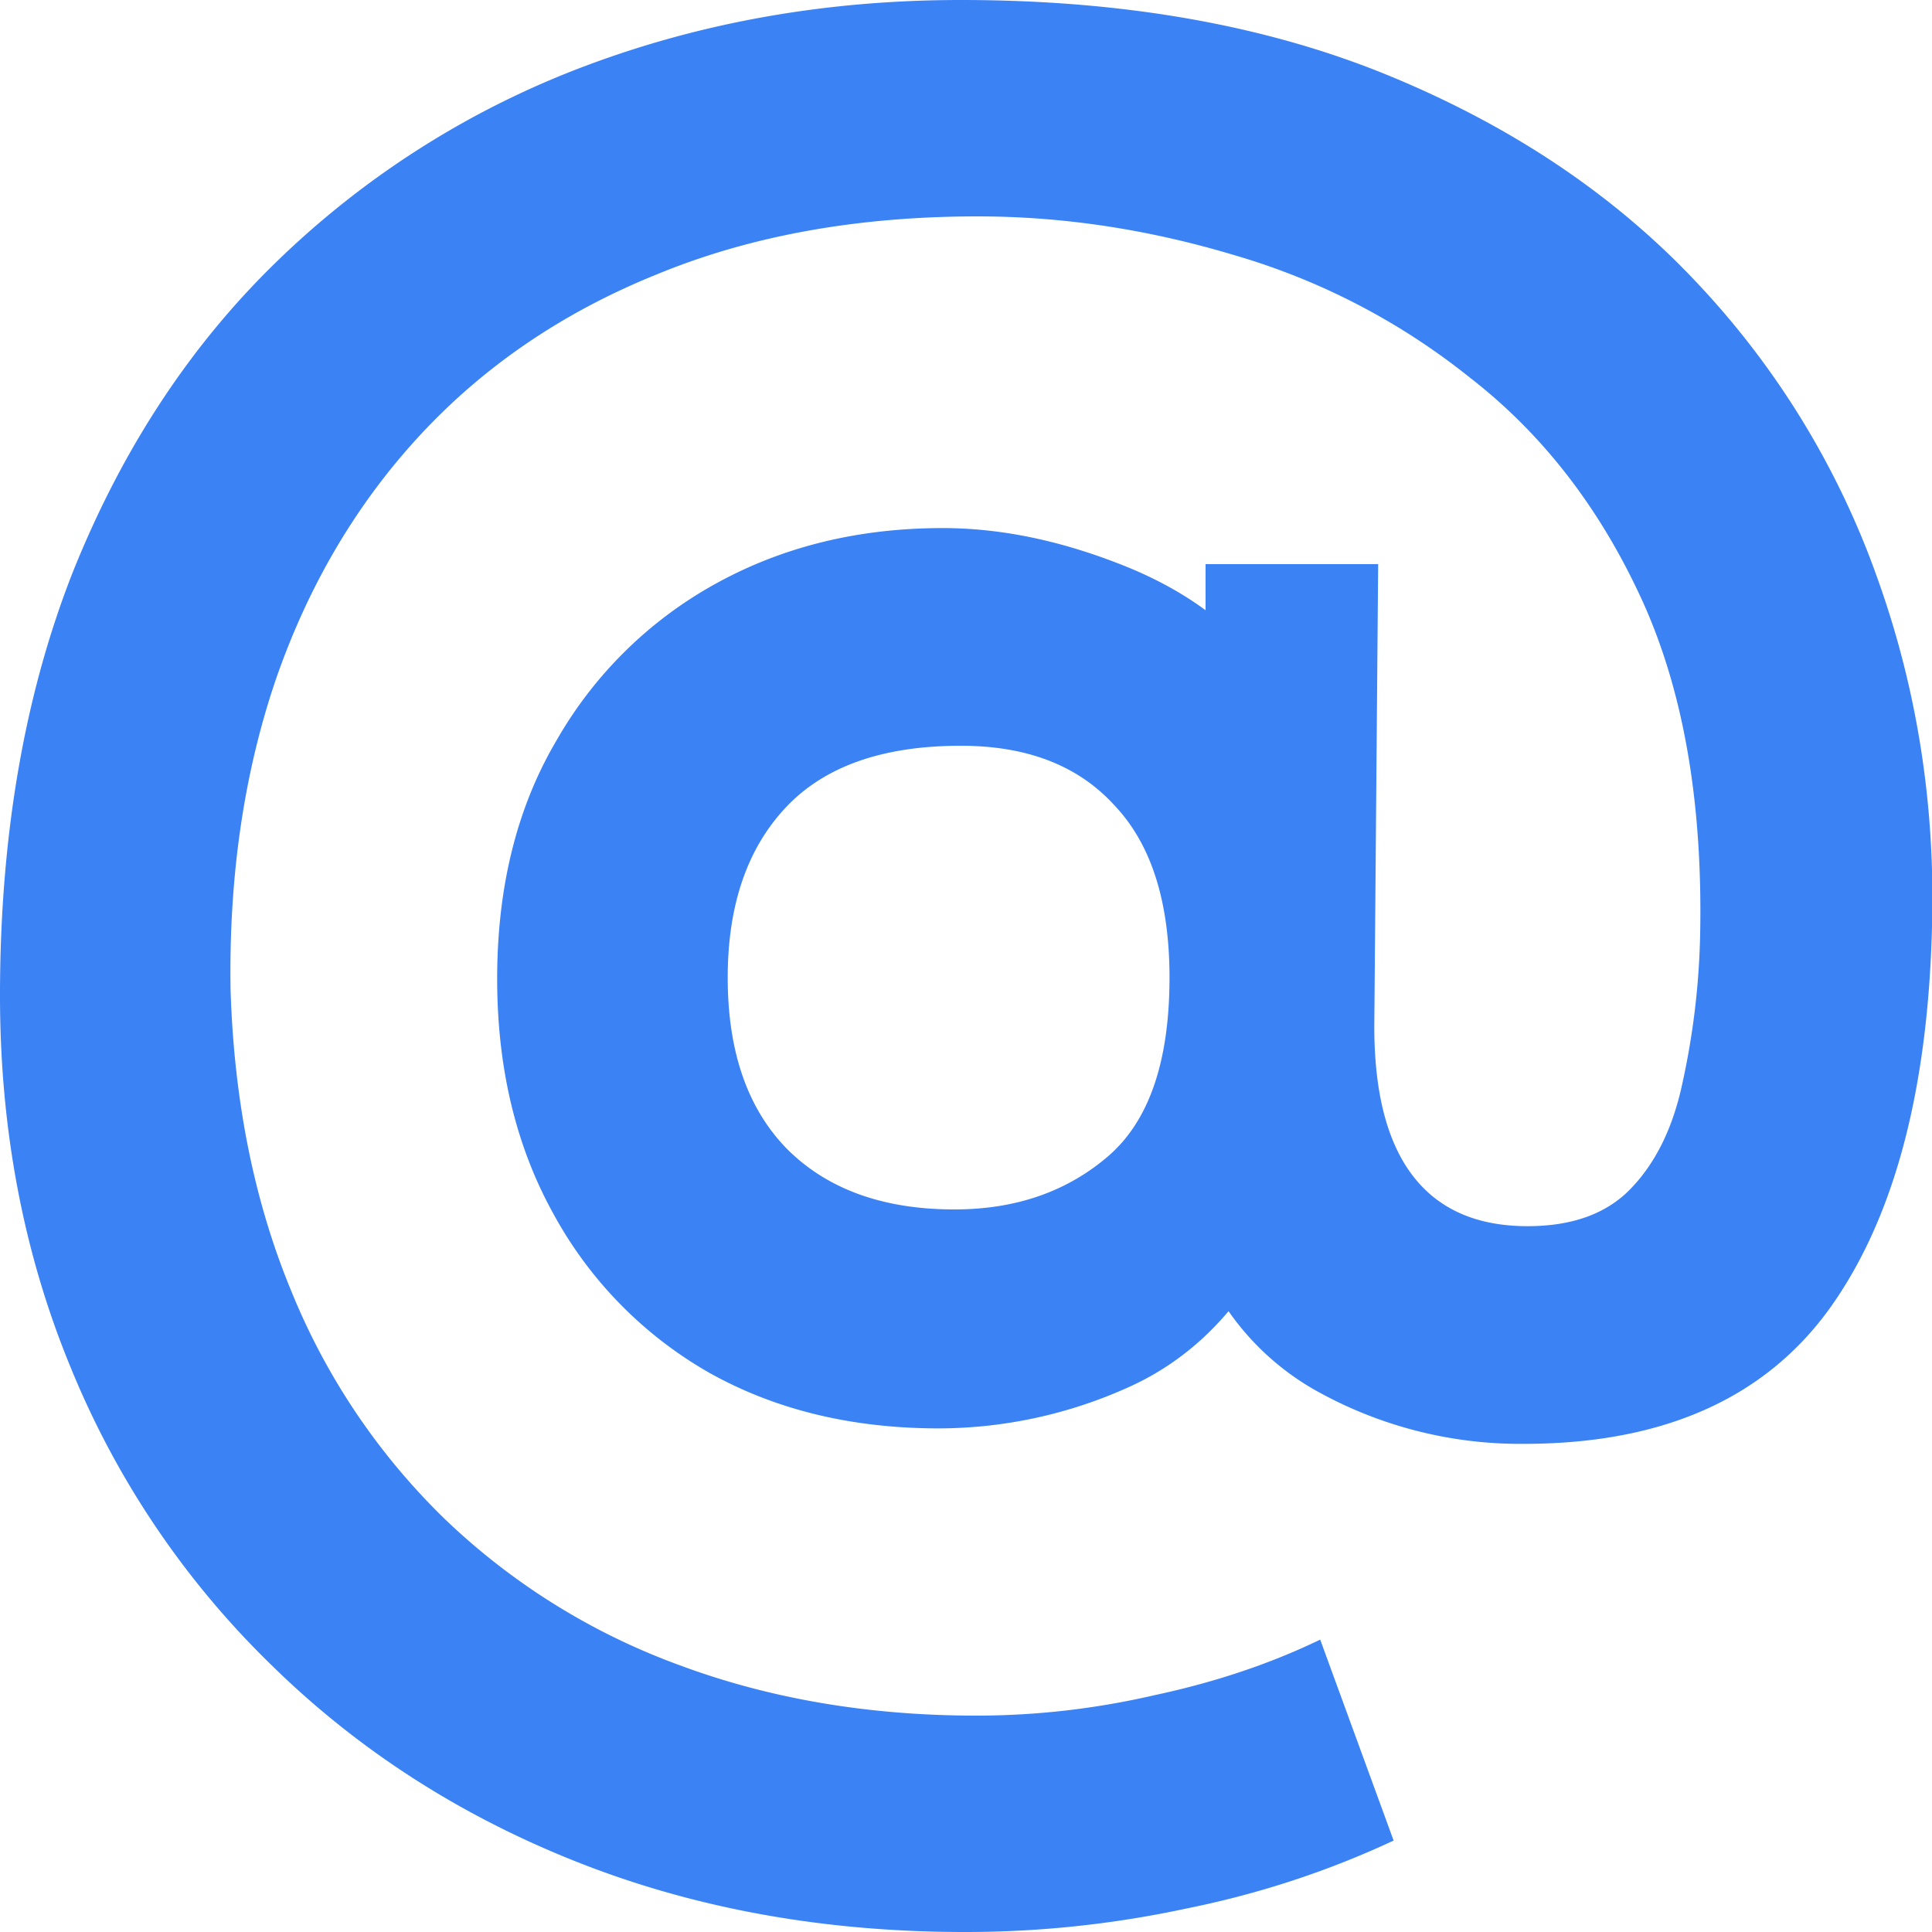
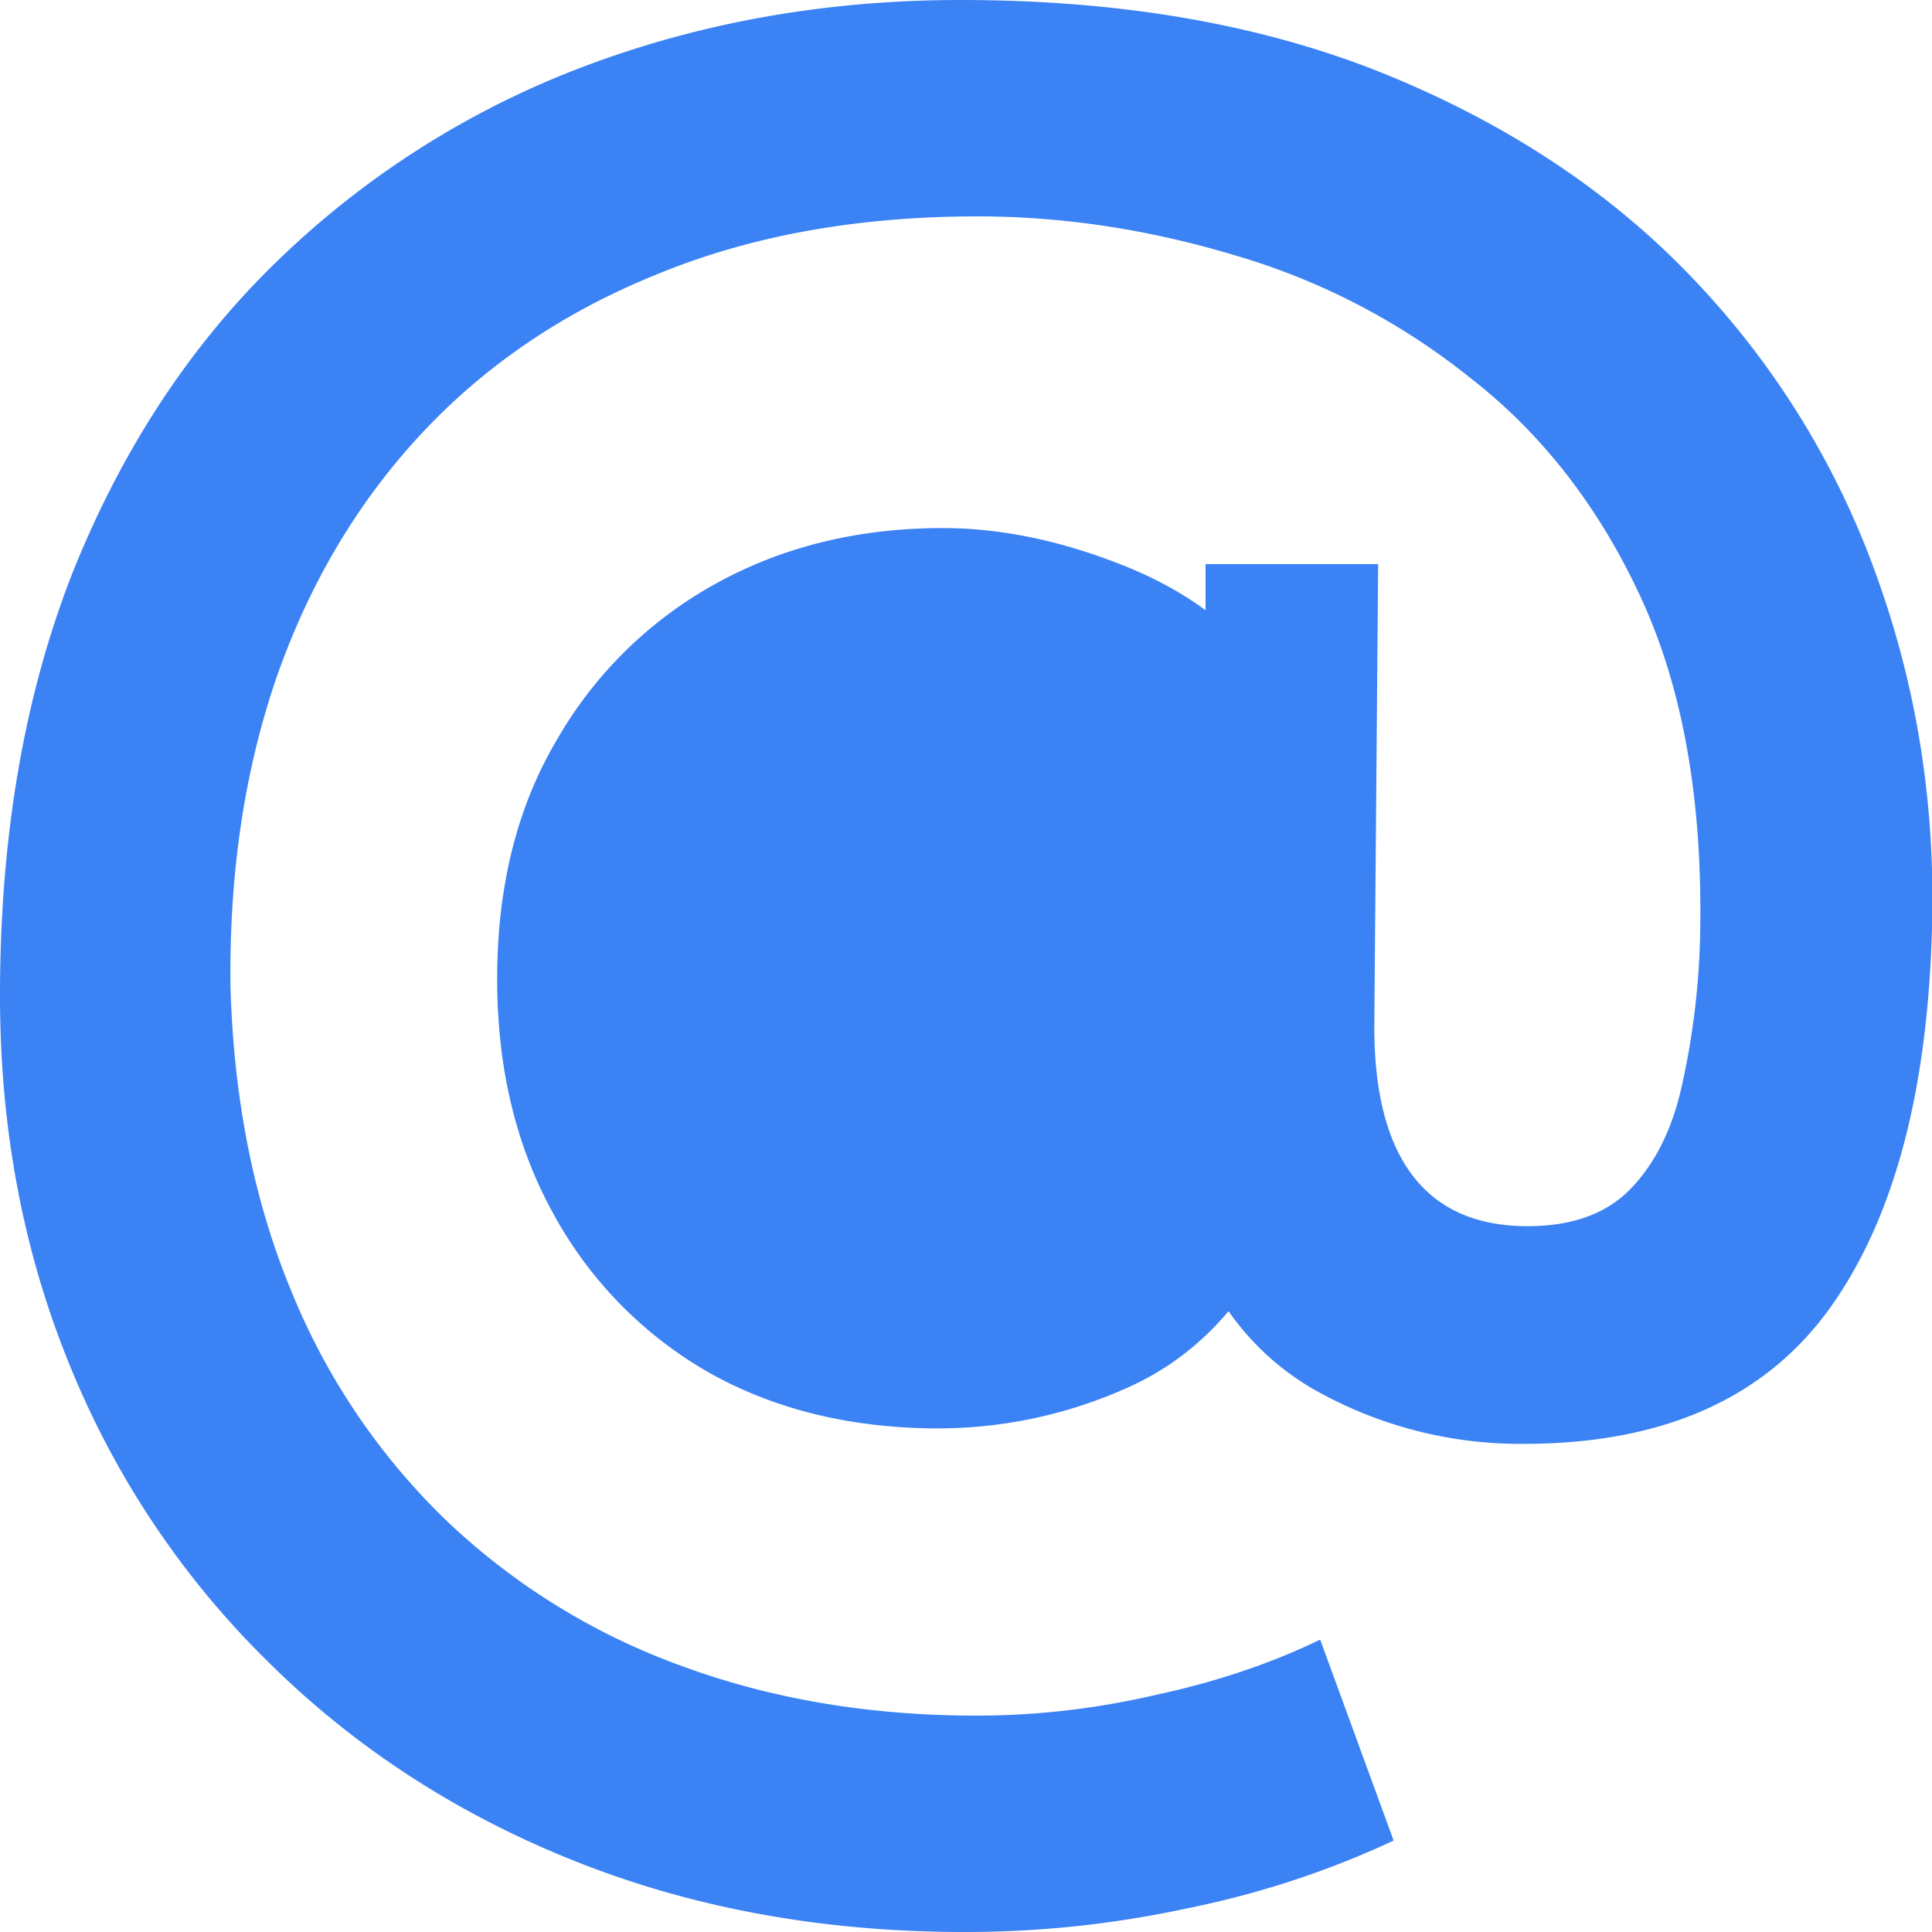
<svg xmlns="http://www.w3.org/2000/svg" xmlns:ns1="http://sodipodi.sourceforge.net/DTD/sodipodi-0.dtd" xmlns:ns2="http://www.inkscape.org/namespaces/inkscape" viewBox="0 0 27 27" aria-hidden="true" class="h-6" version="1.1" id="svg3" ns1:docname="at protocol.svg" ns2:version="1.3.2 (091e20ef0f, 2023-11-25)" width="27" height="27">
  <defs id="defs3" />
  <ns1:namedview id="namedview3" pagecolor="#ffffff" bordercolor="#000000" borderopacity="0.25" ns2:showpageshadow="2" ns2:pageopacity="0.0" ns2:pagecheckerboard="0" ns2:deskcolor="#d1d1d1" ns2:zoom="9.6919523" ns2:cx="67.323897" ns2:cy="59.791875" ns2:window-width="2560" ns2:window-height="1531" ns2:window-x="0" ns2:window-y="0" ns2:window-maximized="1" ns2:current-layer="svg3" />
-   <path class="fill-blue-500" d="M 13.482,27 C 11.526,27 9.726,26.676 8.082,26.028 6.438,25.38 5.01,24.462 3.798,23.274 A 12.247,12.247 0 0 1 0.99,19.116 C 0.33,17.52 0,15.786 0,13.914 0,11.682 0.342,9.702 1.026,7.974 1.722,6.246 2.682,4.794 3.906,3.618 A 12.48,12.48 0 0 1 8.19,0.918 C 9.822,0.306 11.568,0 13.428,0 c 2.28,0 4.278,0.354 5.994,1.062 1.716,0.708 3.144,1.668 4.284,2.88 A 11.706,11.706 0 0 1 26.244,8.1 c 0.552,1.548 0.804,3.168 0.756,4.86 -0.06,2.328 -0.546,4.116 -1.458,5.364 -0.912,1.236 -2.328,1.854 -4.248,1.854 a 5.839,5.839 0 0 1 -2.826,-0.702 3.703,3.703 0 0 1 -1.764,-2.07 l 1.044,0.054 c -0.492,0.924 -1.164,1.572 -2.016,1.944 a 6.464,6.464 0 0 1 -2.61,0.558 c -1.212,0 -2.28,-0.258 -3.204,-0.774 A 5.682,5.682 0 0 1 7.74,16.974 C 7.212,16.026 6.948,14.928 6.948,13.68 c 0,-1.284 0.276,-2.394 0.828,-3.33 A 5.77,5.77 0 0 1 10.008,8.154 C 10.944,7.638 12,7.38 13.176,7.38 c 0.78,0 1.59,0.162 2.43,0.486 0.852,0.324 1.512,0.78 1.98,1.368 L 16.848,10.17 V 7.884 h 2.412 l -0.054,6.462 c 0,0.924 0.18,1.62 0.54,2.088 0.36,0.468 0.894,0.702 1.602,0.702 0.624,0 1.104,-0.174 1.44,-0.522 0.348,-0.36 0.588,-0.846 0.72,-1.458 A 10.66,10.66 0 0 0 23.76,13.05 C 23.796,11.19 23.52,9.624 22.932,8.352 22.344,7.08 21.546,6.054 20.538,5.274 a 9.499,9.499 0 0 0 -3.294,-1.71 c -1.2,-0.36 -2.394,-0.54 -3.582,-0.54 -1.68,0 -3.174,0.27 -4.482,0.81 -1.308,0.528 -2.412,1.278 -3.312,2.25 -0.888,0.96 -1.56,2.1 -2.016,3.42 -0.444,1.308 -0.654,2.748 -0.63,4.32 0.048,1.56 0.33,2.964 0.846,4.212 a 9.324,9.324 0 0 0 2.16,3.204 9.38,9.38 0 0 0 3.276,2.034 c 1.26,0.468 2.64,0.702 4.14,0.702 0.84,0 1.674,-0.096 2.502,-0.288 0.84,-0.18 1.608,-0.438 2.304,-0.774 l 1.026,2.808 c -0.924,0.432 -1.896,0.75 -2.916,0.954 A 14.649,14.649 0 0 1 13.482,27 Z M 13.338,16.902 c 0.852,0 1.566,-0.246 2.142,-0.738 0.576,-0.492 0.864,-1.326 0.864,-2.502 0,-1.068 -0.258,-1.872 -0.774,-2.412 -0.504,-0.552 -1.218,-0.828 -2.142,-0.828 -1.092,0 -1.908,0.288 -2.448,0.864 -0.54,0.576 -0.81,1.368 -0.81,2.376 0,1.032 0.276,1.83 0.828,2.394 0.564,0.564 1.344,0.846 2.34,0.846 z" id="path1" style="fill:#3b82f5;fill-opacity:1" />
+   <path class="fill-blue-500" d="M 13.482,27 C 11.526,27 9.726,26.676 8.082,26.028 6.438,25.38 5.01,24.462 3.798,23.274 A 12.247,12.247 0 0 1 0.99,19.116 C 0.33,17.52 0,15.786 0,13.914 0,11.682 0.342,9.702 1.026,7.974 1.722,6.246 2.682,4.794 3.906,3.618 A 12.48,12.48 0 0 1 8.19,0.918 C 9.822,0.306 11.568,0 13.428,0 c 2.28,0 4.278,0.354 5.994,1.062 1.716,0.708 3.144,1.668 4.284,2.88 A 11.706,11.706 0 0 1 26.244,8.1 c 0.552,1.548 0.804,3.168 0.756,4.86 -0.06,2.328 -0.546,4.116 -1.458,5.364 -0.912,1.236 -2.328,1.854 -4.248,1.854 a 5.839,5.839 0 0 1 -2.826,-0.702 3.703,3.703 0 0 1 -1.764,-2.07 l 1.044,0.054 c -0.492,0.924 -1.164,1.572 -2.016,1.944 a 6.464,6.464 0 0 1 -2.61,0.558 c -1.212,0 -2.28,-0.258 -3.204,-0.774 A 5.682,5.682 0 0 1 7.74,16.974 C 7.212,16.026 6.948,14.928 6.948,13.68 c 0,-1.284 0.276,-2.394 0.828,-3.33 A 5.77,5.77 0 0 1 10.008,8.154 C 10.944,7.638 12,7.38 13.176,7.38 c 0.78,0 1.59,0.162 2.43,0.486 0.852,0.324 1.512,0.78 1.98,1.368 L 16.848,10.17 V 7.884 h 2.412 l -0.054,6.462 c 0,0.924 0.18,1.62 0.54,2.088 0.36,0.468 0.894,0.702 1.602,0.702 0.624,0 1.104,-0.174 1.44,-0.522 0.348,-0.36 0.588,-0.846 0.72,-1.458 A 10.66,10.66 0 0 0 23.76,13.05 C 23.796,11.19 23.52,9.624 22.932,8.352 22.344,7.08 21.546,6.054 20.538,5.274 a 9.499,9.499 0 0 0 -3.294,-1.71 c -1.2,-0.36 -2.394,-0.54 -3.582,-0.54 -1.68,0 -3.174,0.27 -4.482,0.81 -1.308,0.528 -2.412,1.278 -3.312,2.25 -0.888,0.96 -1.56,2.1 -2.016,3.42 -0.444,1.308 -0.654,2.748 -0.63,4.32 0.048,1.56 0.33,2.964 0.846,4.212 a 9.324,9.324 0 0 0 2.16,3.204 9.38,9.38 0 0 0 3.276,2.034 c 1.26,0.468 2.64,0.702 4.14,0.702 0.84,0 1.674,-0.096 2.502,-0.288 0.84,-0.18 1.608,-0.438 2.304,-0.774 l 1.026,2.808 c -0.924,0.432 -1.896,0.75 -2.916,0.954 A 14.649,14.649 0 0 1 13.482,27 Z M 13.338,16.902 z" id="path1" style="fill:#3b82f5;fill-opacity:1" />
</svg>